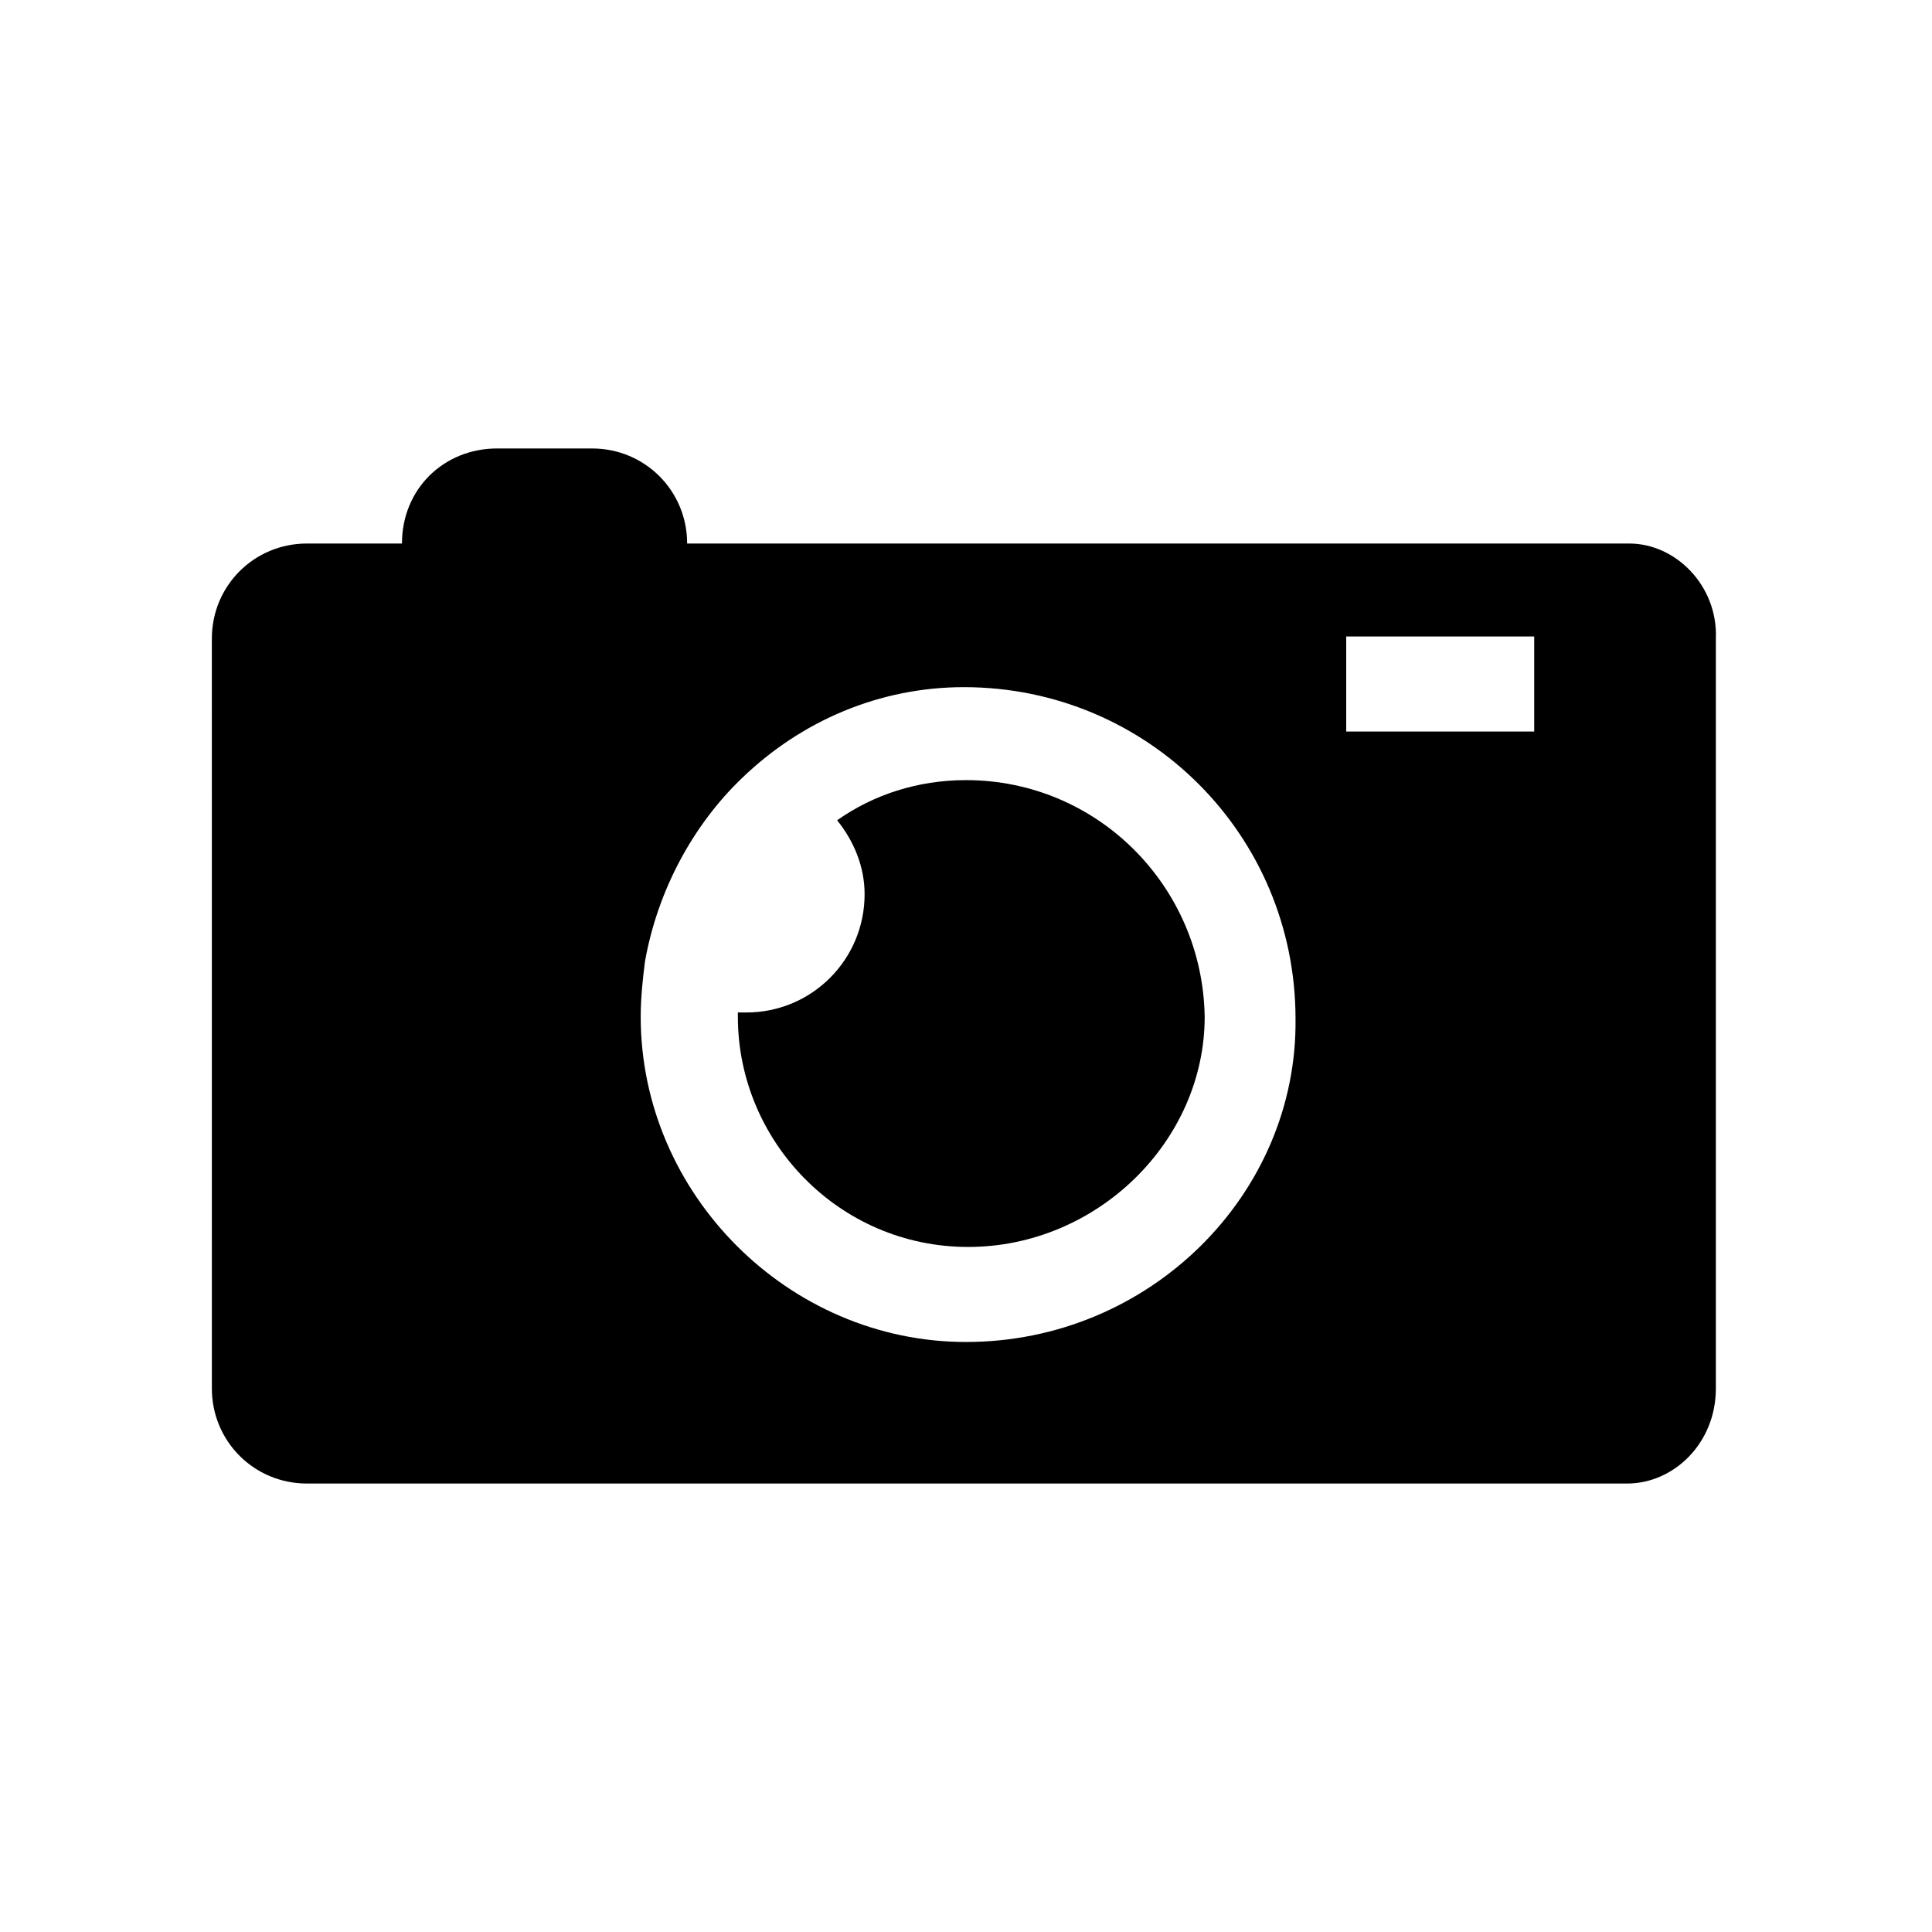
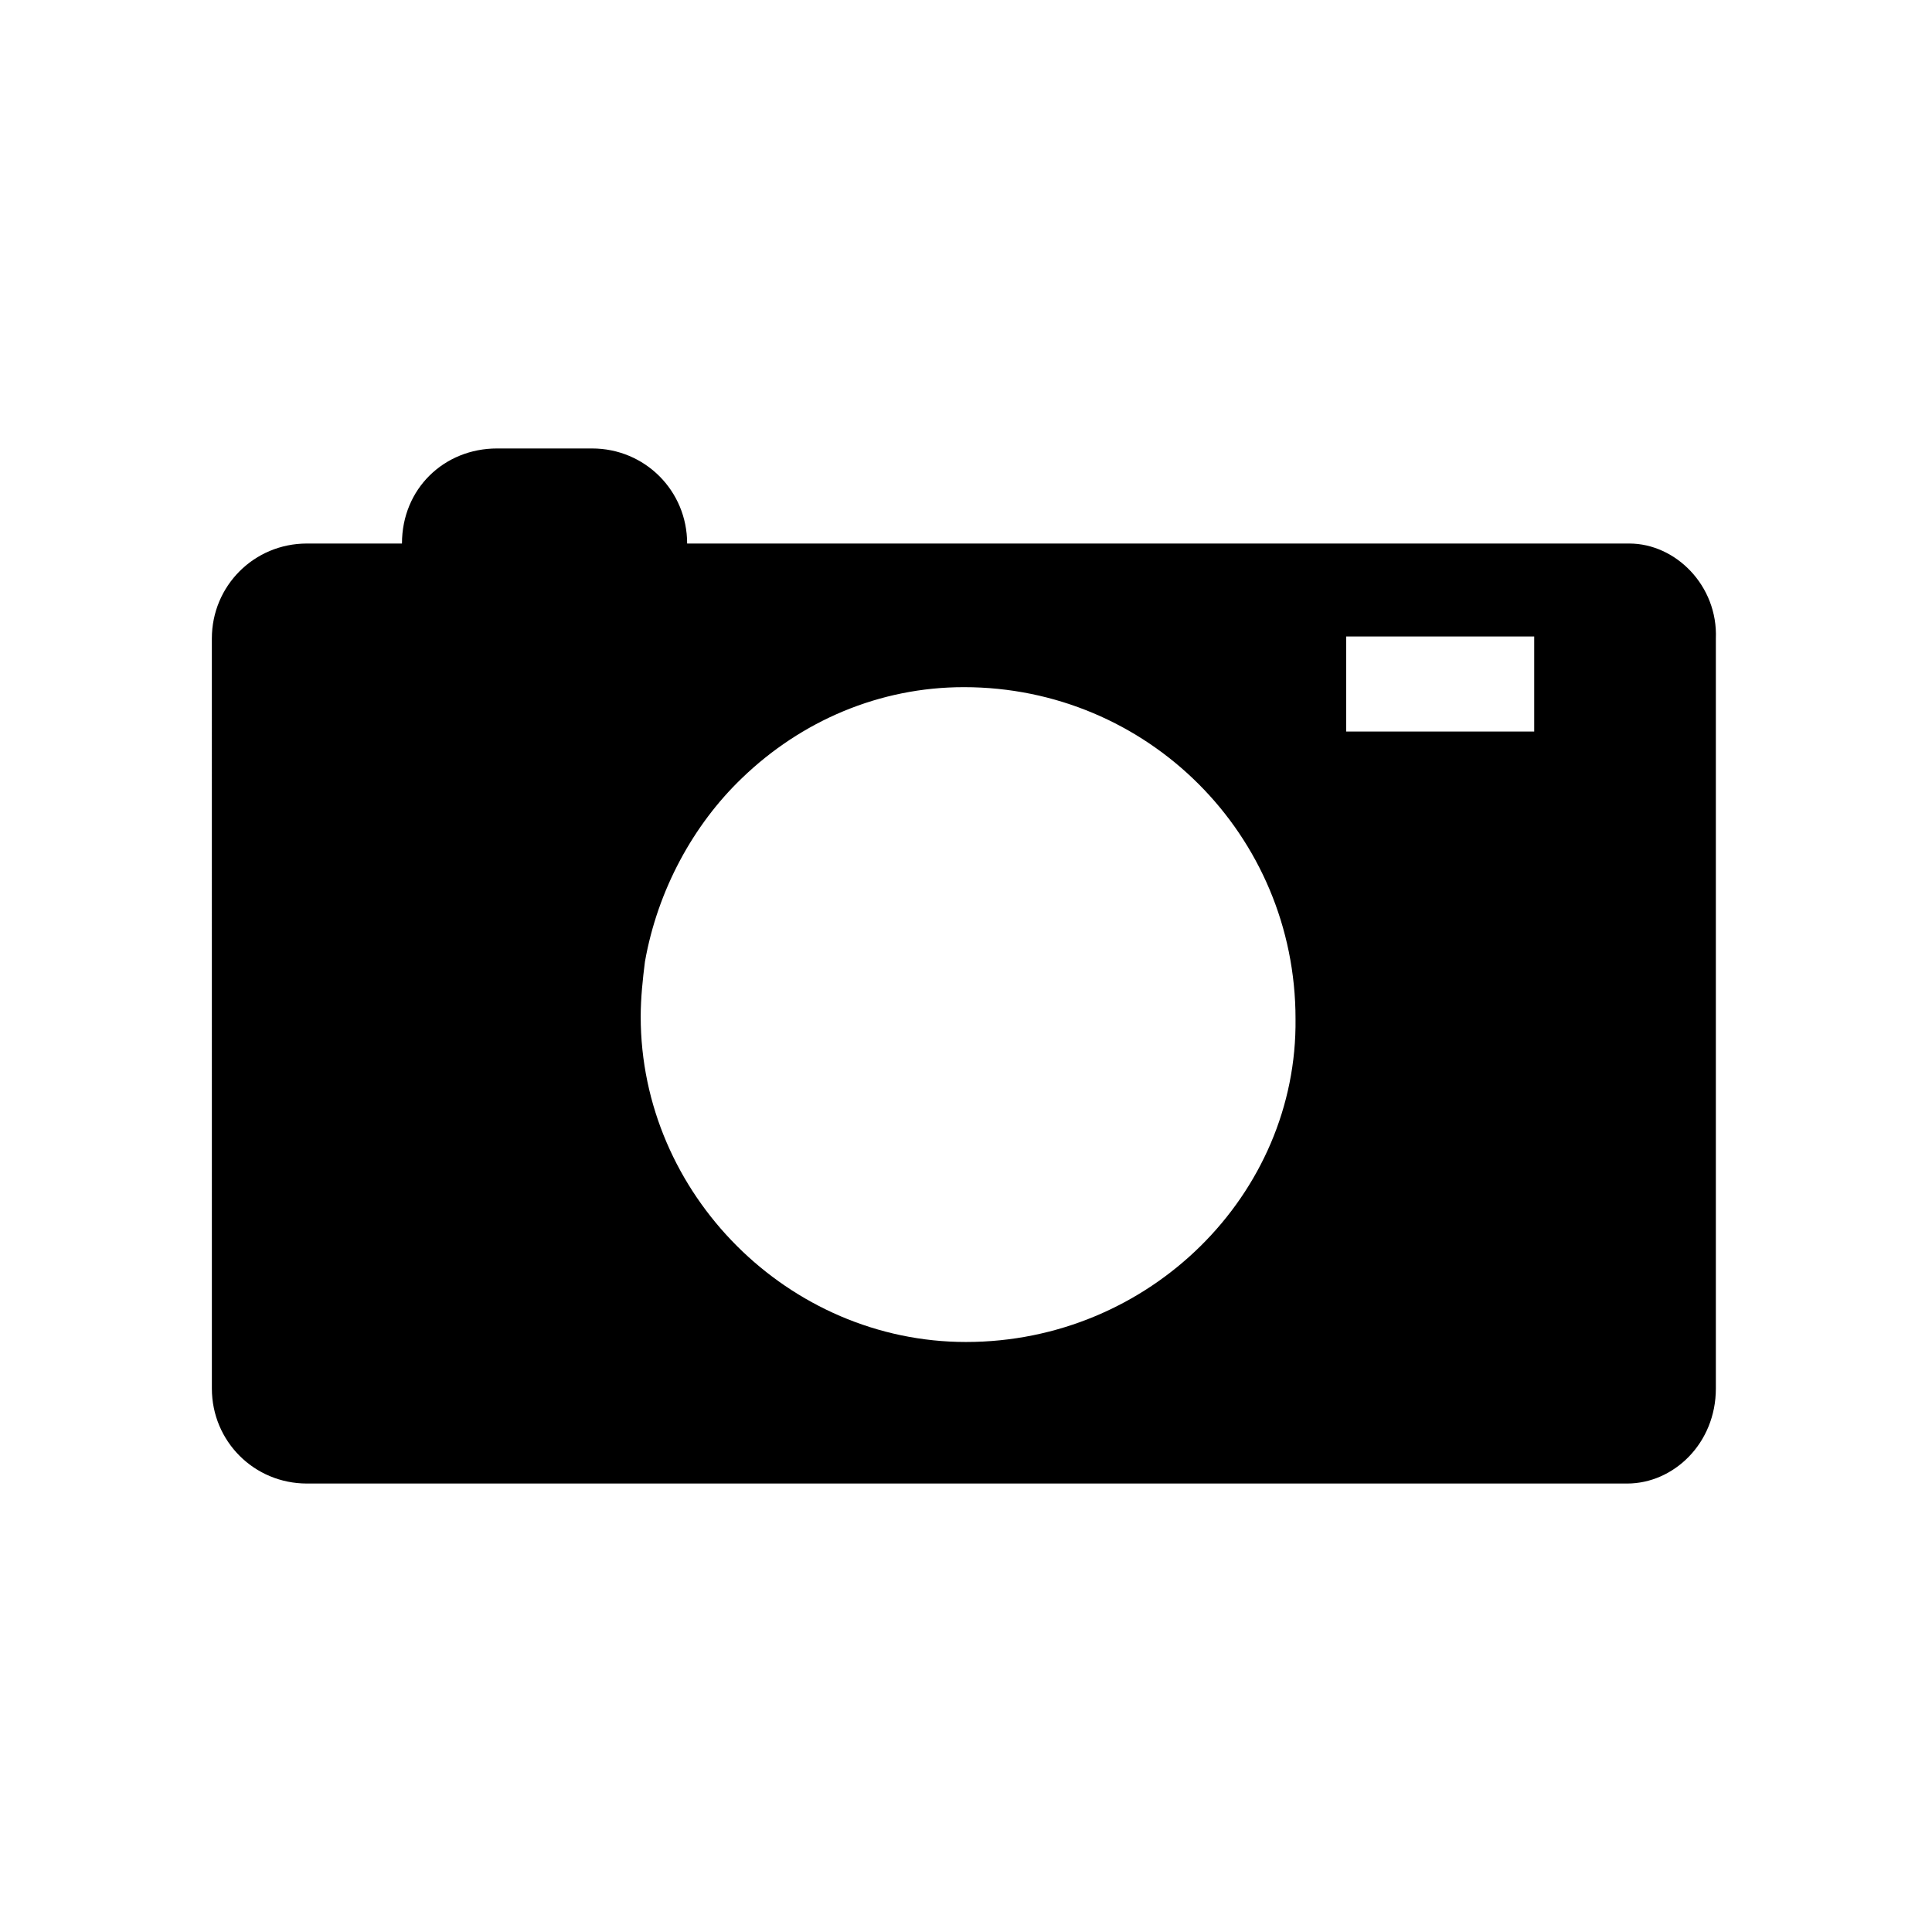
<svg xmlns="http://www.w3.org/2000/svg" fill="#000000" width="800px" height="800px" version="1.1" viewBox="144 144 512 512">
  <g fill-rule="evenodd">
-     <path d="m400 350.74c-12.875 0-24.629 3.918-34.148 10.637 4.477 5.598 7.277 12.316 7.277 19.594 0 17.352-13.996 31.348-31.348 31.348h-2.238v1.121c0 33.027 26.871 61.016 61.016 61.016 34.148 0 62.695-27.988 62.695-61.016-0.559-34.711-28.547-62.699-63.254-62.699zm0 0c-12.875 0-24.629 3.918-34.148 10.637 4.477 5.598 7.277 12.316 7.277 19.594 0 17.352-13.996 31.348-31.348 31.348h-2.238v1.121c0 33.027 26.871 61.016 61.016 61.016 34.148 0 62.695-27.988 62.695-61.016-0.559-34.711-28.547-62.699-63.254-62.699zm0 0c-12.875 0-24.629 3.918-34.148 10.637 4.477 5.598 7.277 12.316 7.277 19.594 0 17.352-13.996 31.348-31.348 31.348h-2.238v1.121c0 33.027 26.871 61.016 61.016 61.016 34.148 0 62.695-27.988 62.695-61.016-0.559-34.711-28.547-62.699-63.254-62.699z" />
    <path d="m575.77 288.04h-249.67c0-13.996-11.195-25.191-25.191-25.191h-25.191c-13.996 0-25.191 10.637-25.191 25.191h-25.191c-13.996 0-25.191 11.195-25.191 25.191l0.004 198.73c0 13.996 11.195 25.191 25.191 25.191h349.87c12.316 0 23.512-10.637 23.512-25.191v-198.73c0.559-13.992-10.637-25.191-22.949-25.191zm-175.77 211.6c-47.023 0-86.207-39.184-86.207-86.207 0-5.039 0.559-10.078 1.121-14.555 3.359-19.031 12.875-36.387 25.75-48.703 15.676-15.113 36.387-24.07 58.777-24.07 48.703 0 87.887 39.184 87.887 87.887 0.559 46.465-38.629 85.648-87.328 85.648zm150.58-161.78h-49.82v-25.191h49.82z" />
  </g>
</svg>